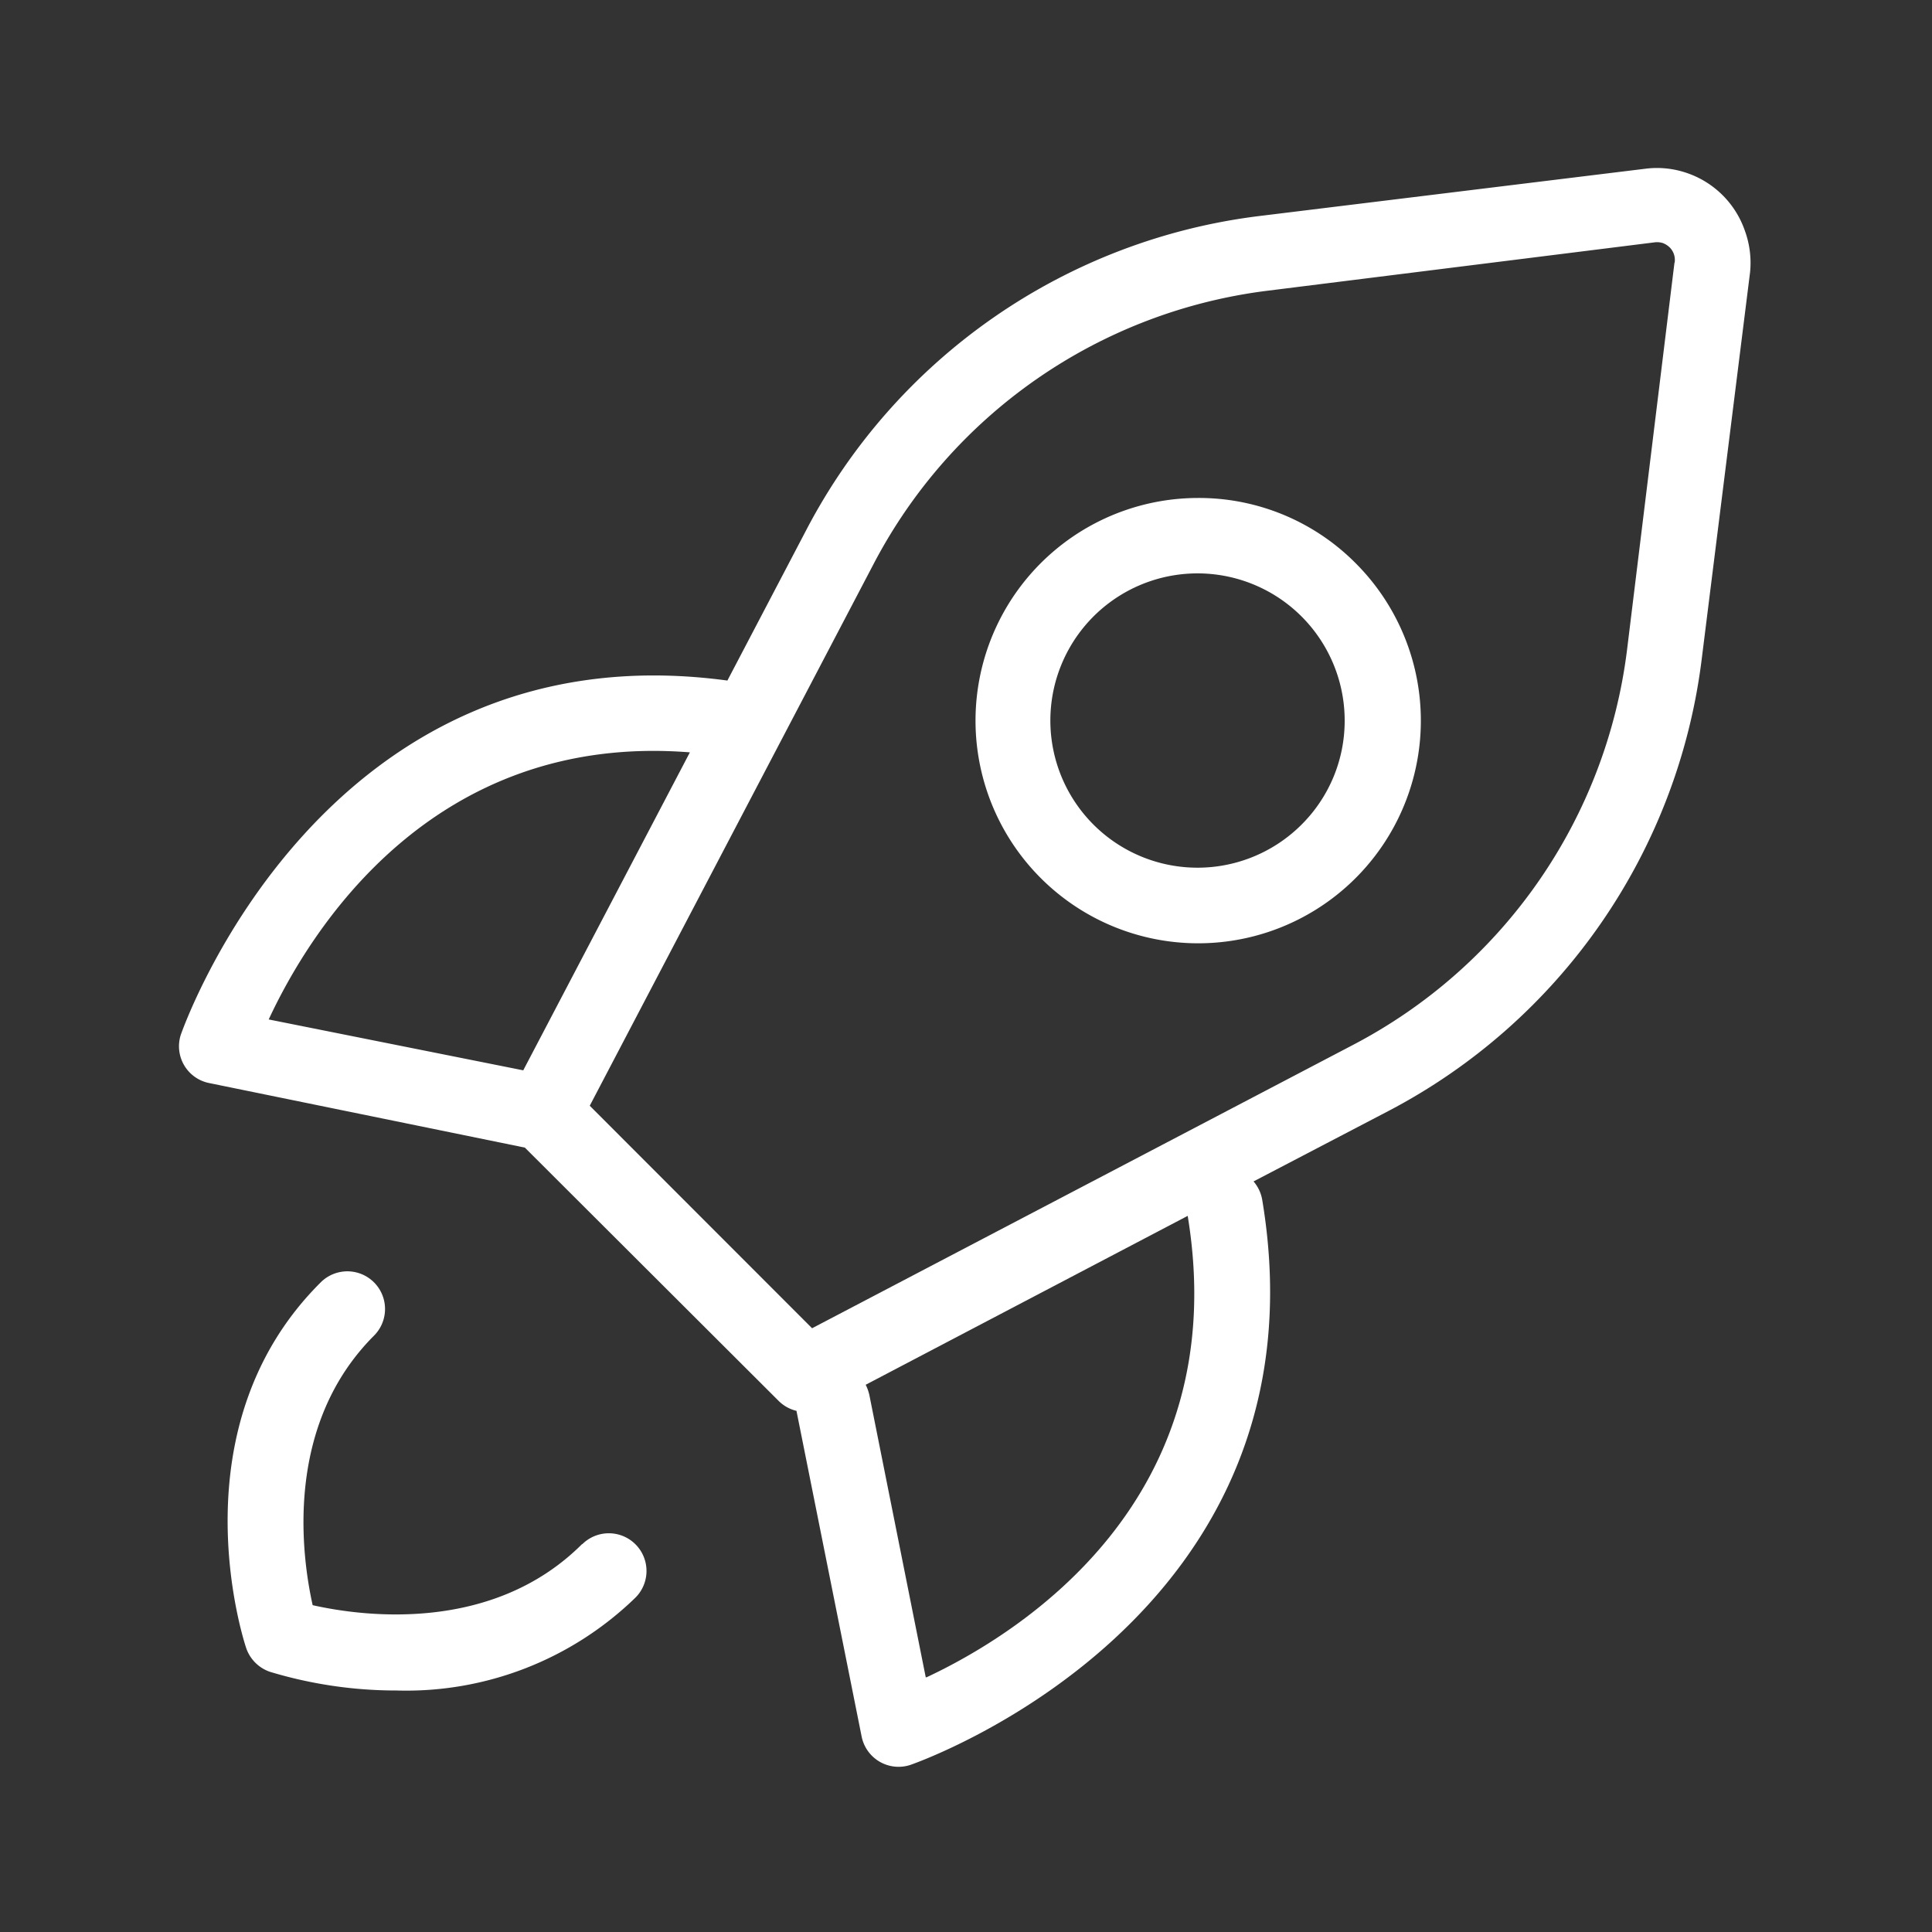
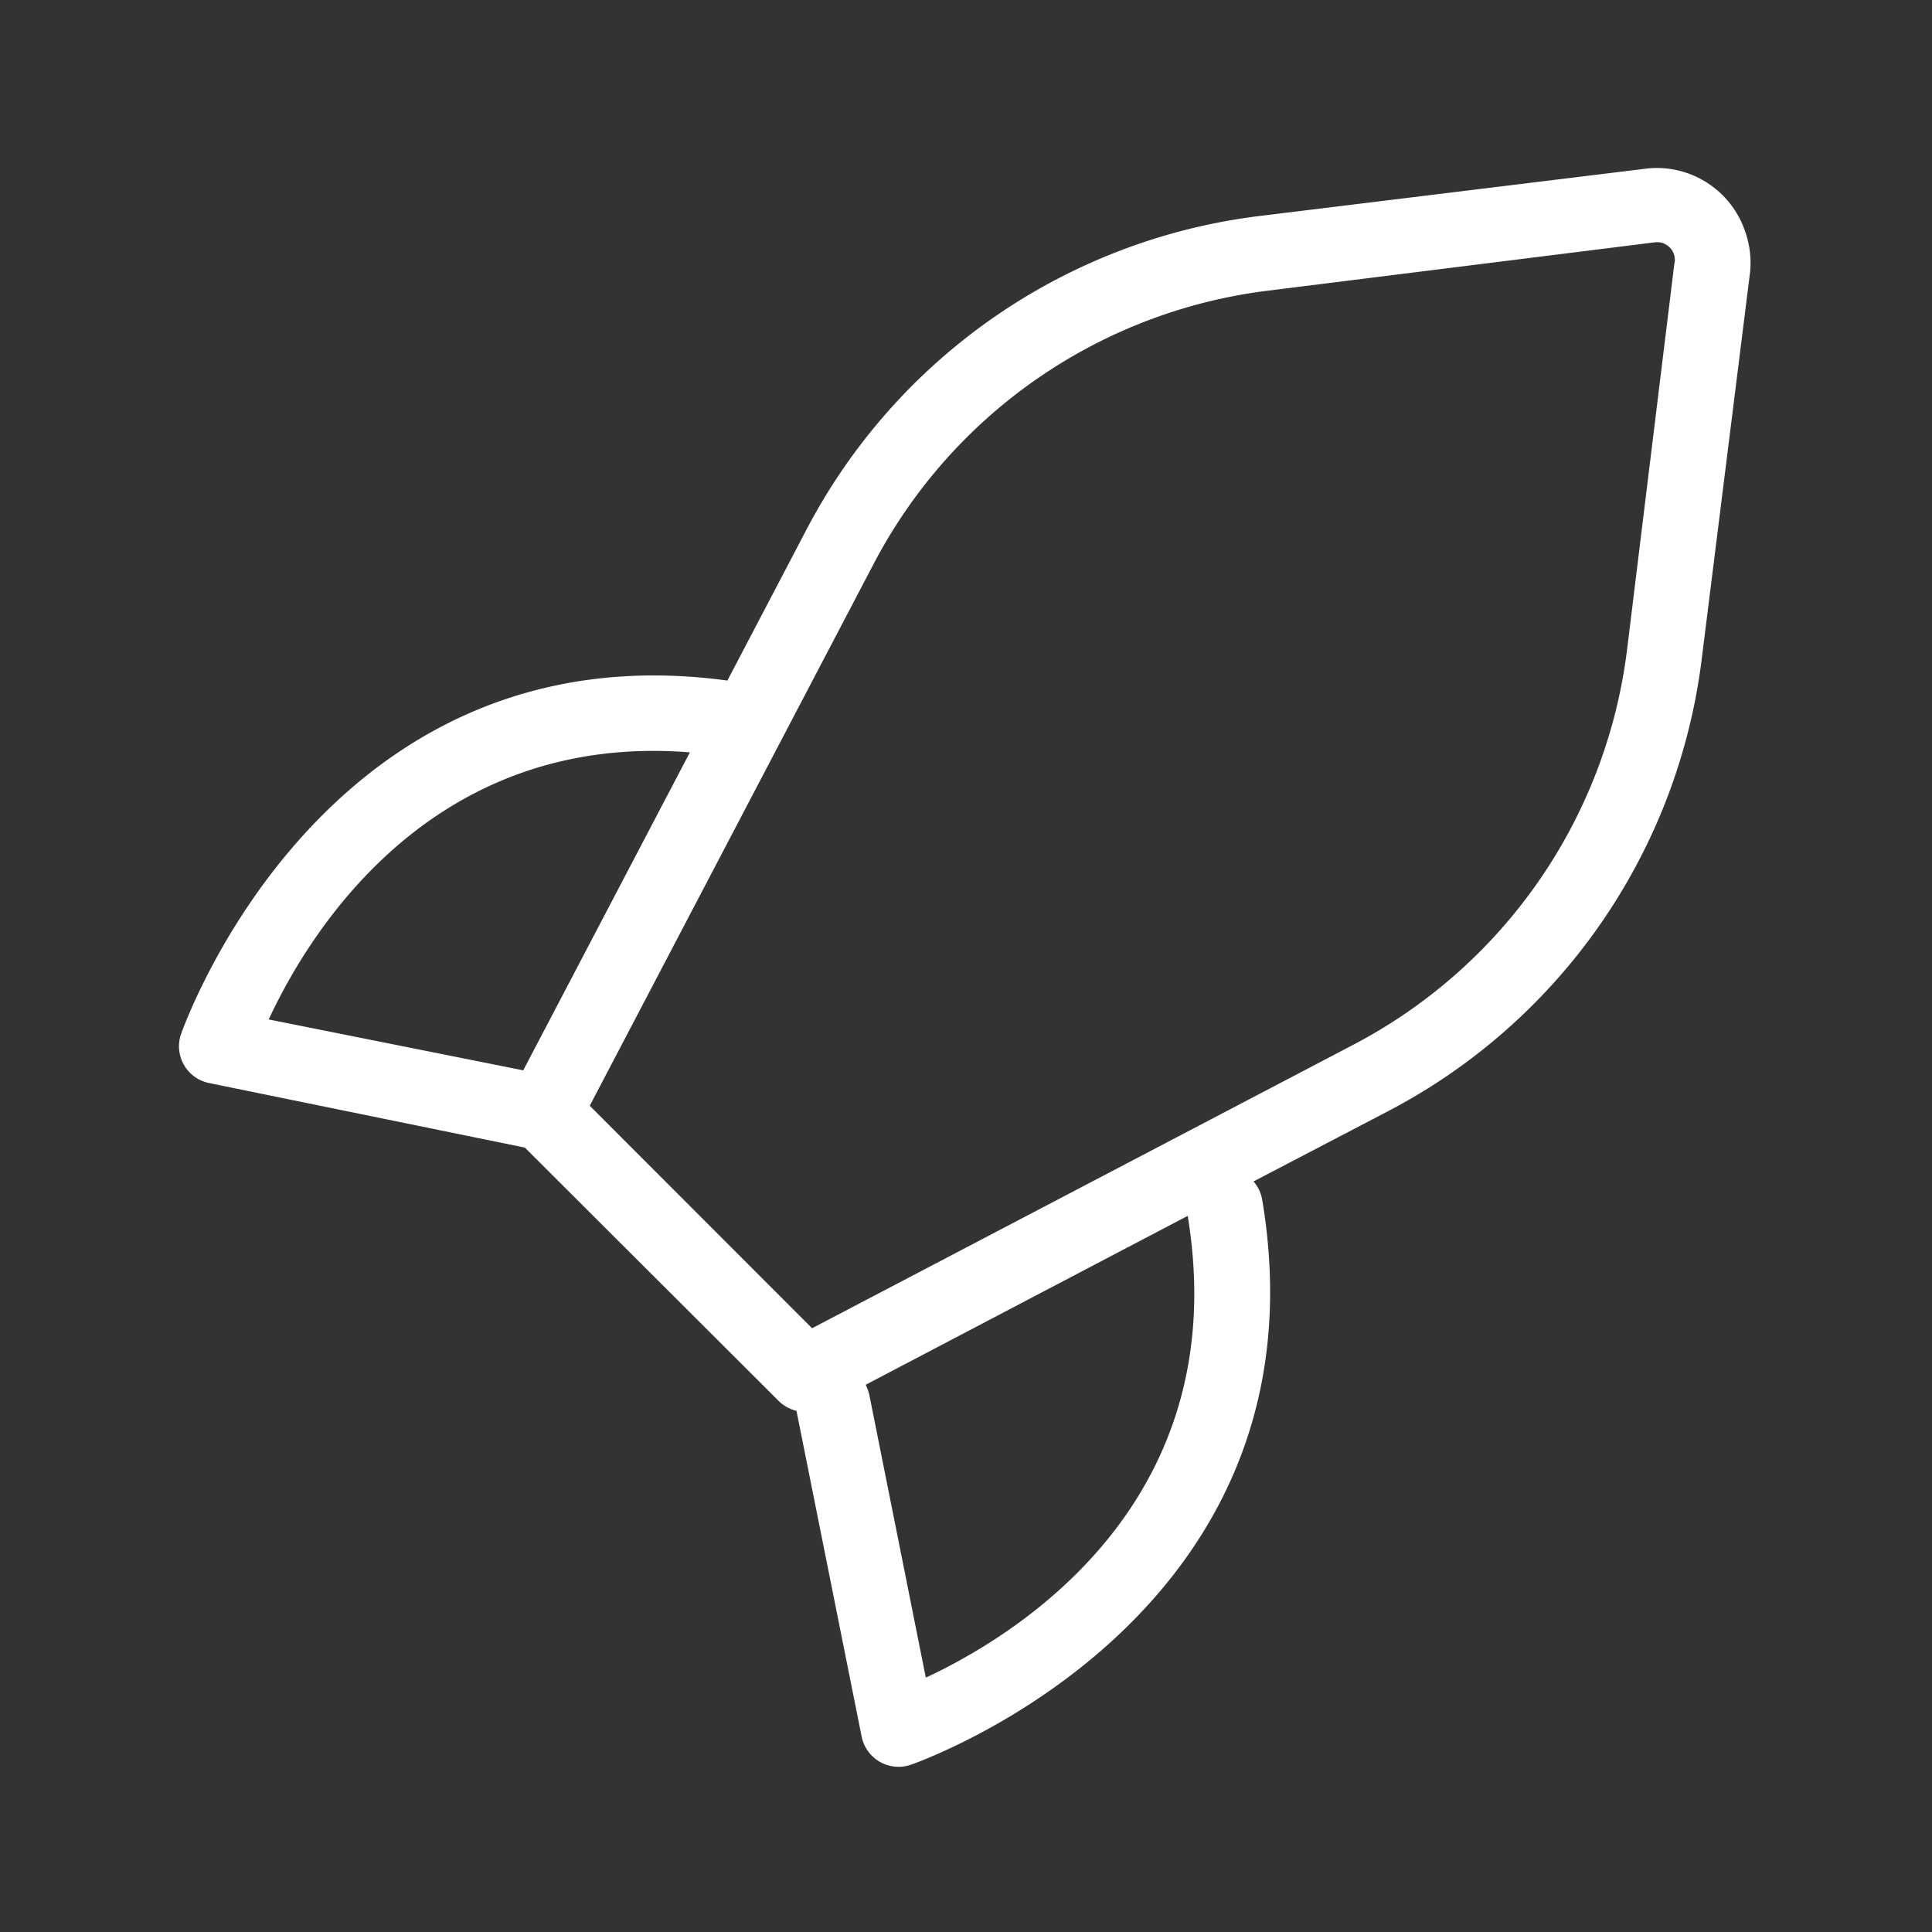
<svg xmlns="http://www.w3.org/2000/svg" id="Layer_2" data-name="Layer 2" viewBox="0 0 120 120">
  <rect x="0" y="0" width="120" height="120" fill="#333333" stroke="none" />
  <defs>
    <style>.cls-1{fill:#fff;}</style>
  </defs>
-   <path class="cls-1" d="M36.16,95.9c-5.61,5.61-13.73,4.48-16.74,3.8-.67-3-1.81-11.12,3.81-16.74a2.34,2.34,0,0,0-3.31-3.31c-9.05,9-4.82,22.15-4.63,22.71a2.37,2.37,0,0,0,1.48,1.48A27.09,27.09,0,0,0,24.64,105a20.43,20.43,0,0,0,14.83-5.77,2.34,2.34,0,0,0-3.31-3.31Z" />
  <path class="cls-1" d="M108.38,14.34a5.78,5.78,0,0,0-3.59-3.59,5.7,5.7,0,0,0-2.59-.27l-24,2.94A36.82,36.82,0,0,0,50.1,32.88l-4.92,9.39c-25.16-3.4-33.87,21.79-33.95,22a2.33,2.33,0,0,0,1.76,3L32.6,71.28,48.35,87a2.33,2.33,0,0,0,1.12.63l4.05,20.24a2.34,2.34,0,0,0,3,1.76c.27-.09,26.22-9.06,21.88-35.1a2.36,2.36,0,0,0-.54-1.15L86.25,69A36.78,36.78,0,0,0,105.7,40.91l3-24A5.82,5.82,0,0,0,108.38,14.34ZM32.5,66.48,16.69,63.32c2.54-5.46,10.12-17.86,26.16-16.59Zm25,37.7-3.5-17.52a2.78,2.78,0,0,0-.23-.65l20-10.49C76.68,93.21,63.29,101.49,57.55,104.18ZM104,16.35l-2.94,24a32.15,32.15,0,0,1-17,24.54L50.44,82.5,36.63,68.68,54.25,35.05a32.08,32.08,0,0,1,24.54-17l24-3a1.2,1.2,0,0,1,.5.05,1.26,1.26,0,0,1,.42.27,1.1,1.1,0,0,1,.31.91Z" />
-   <path class="cls-1" d="M74.37,30.93a13.83,13.83,0,1,0,9.78,4A13.71,13.71,0,0,0,74.37,30.93Zm6.47,20.29a9.14,9.14,0,1,1,2.68-6.47A9.09,9.09,0,0,1,80.84,51.22Z" />
</svg>